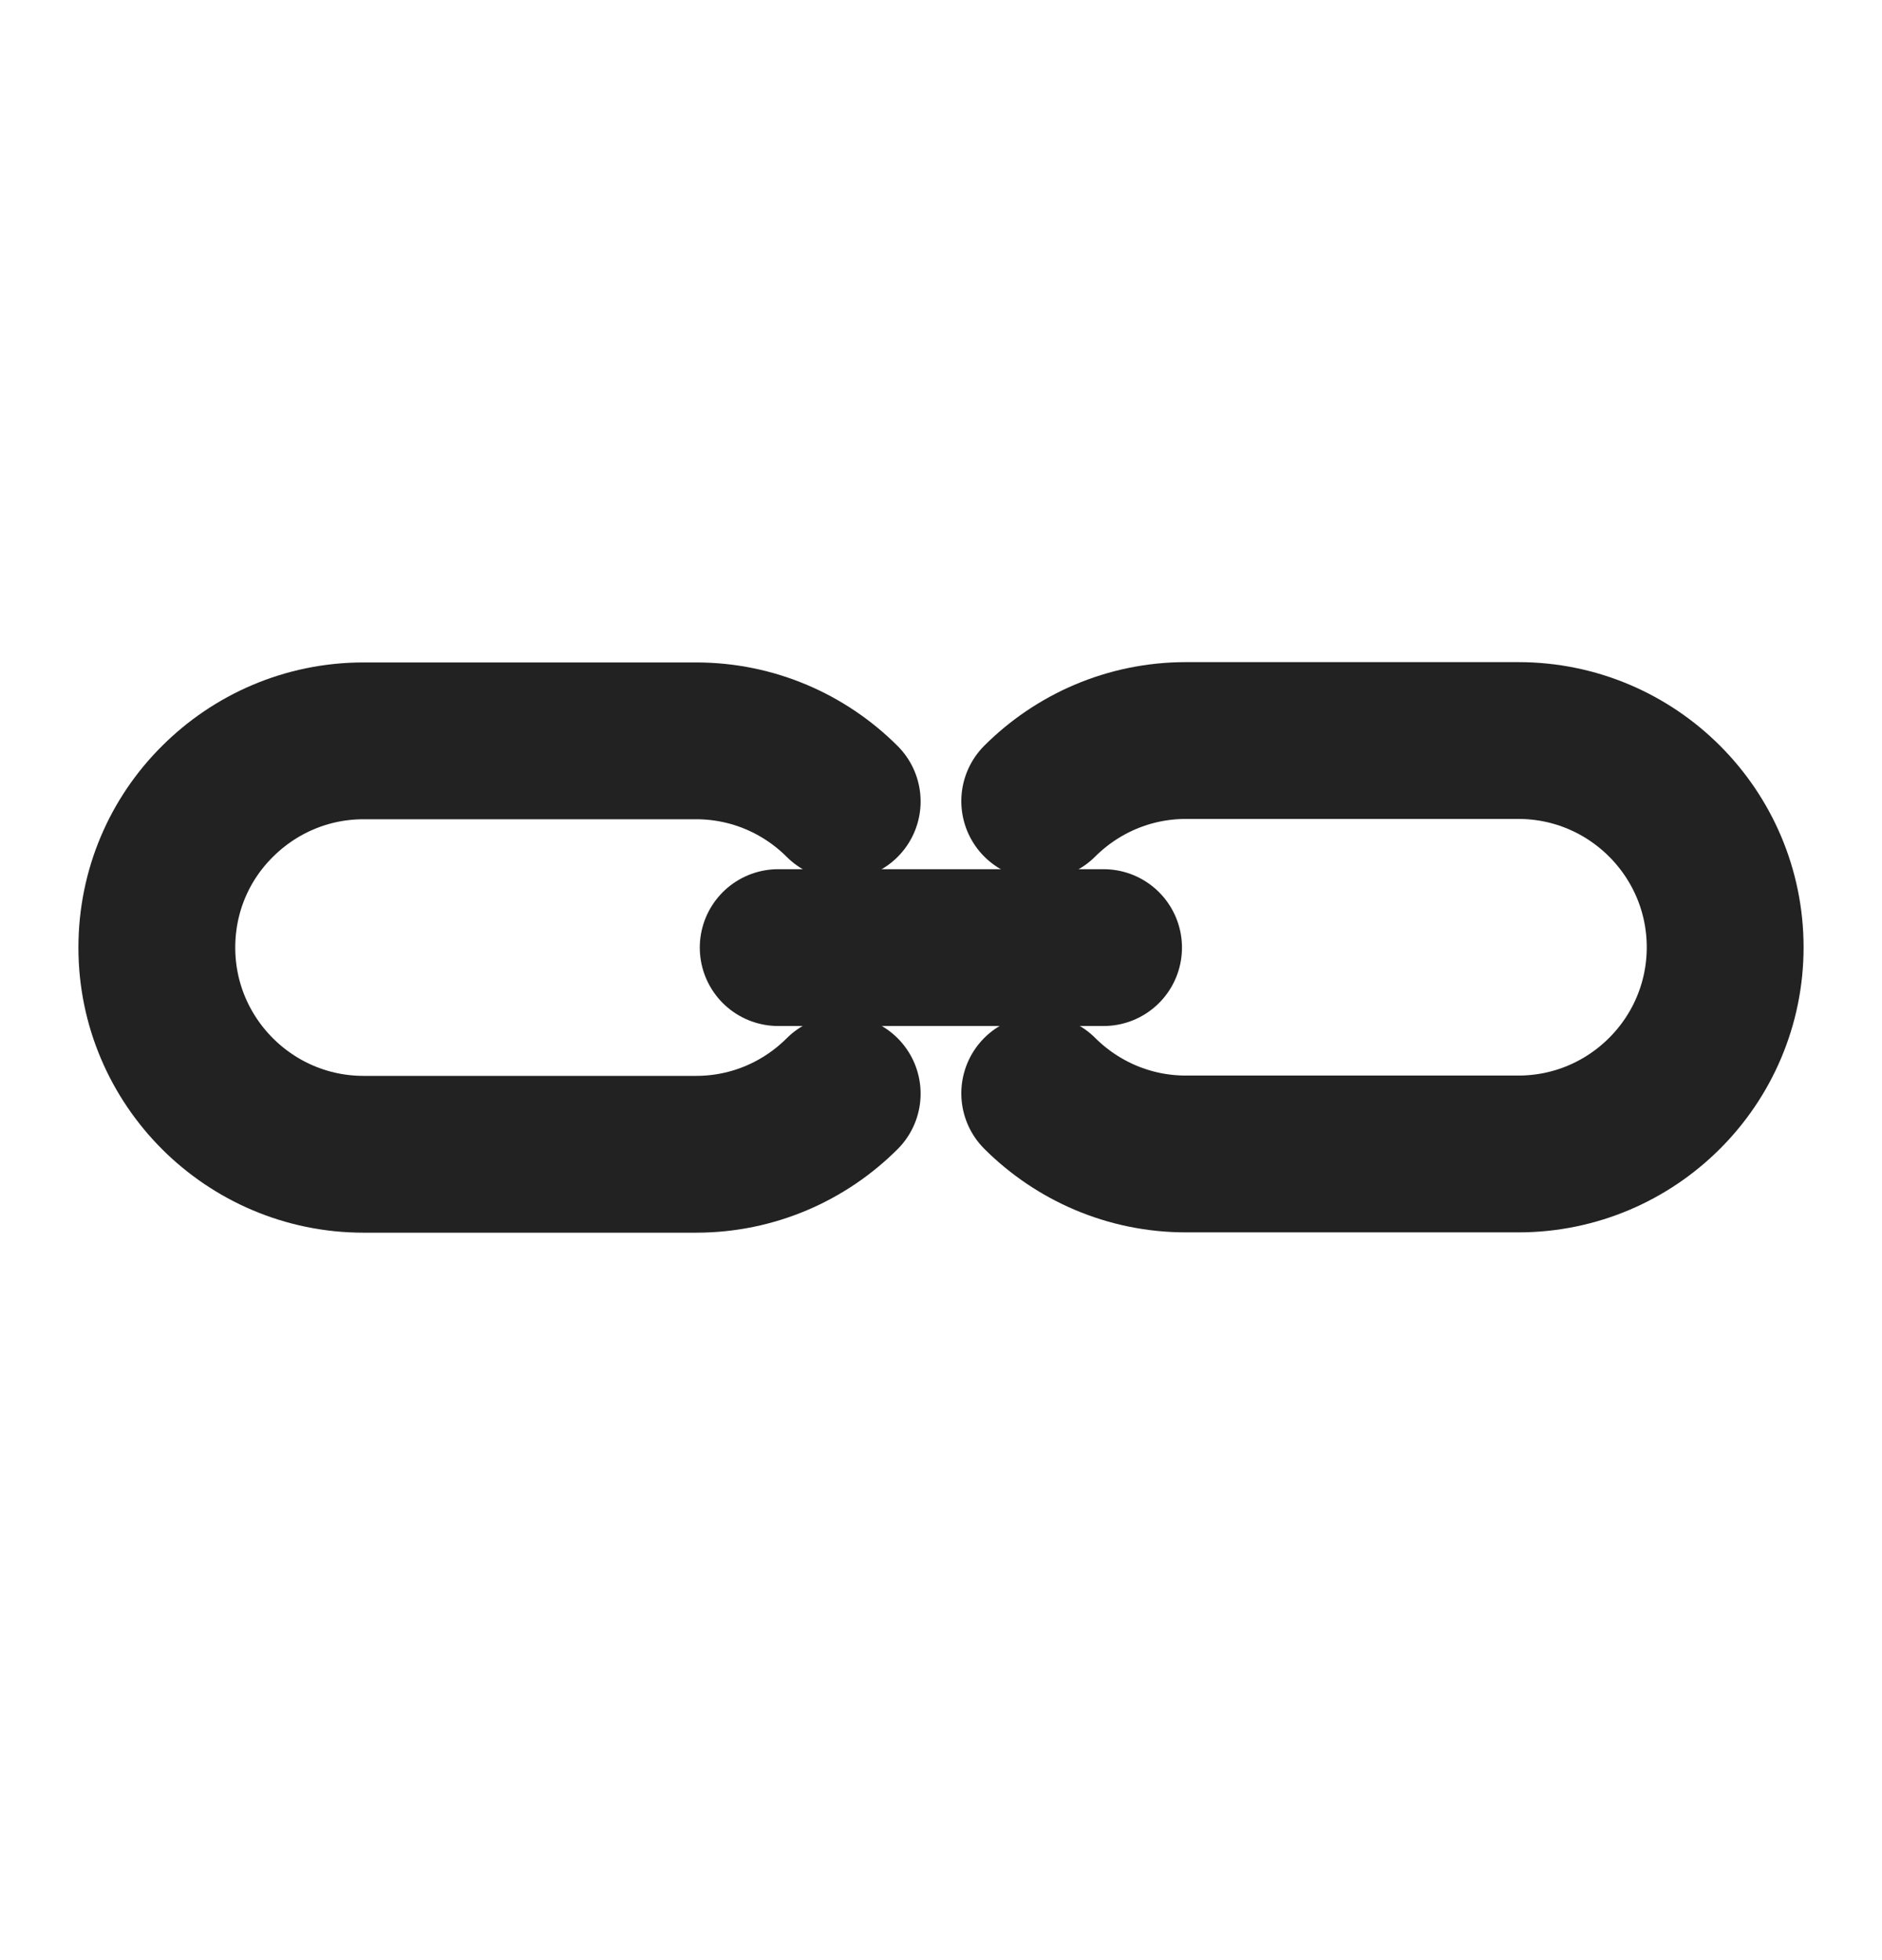
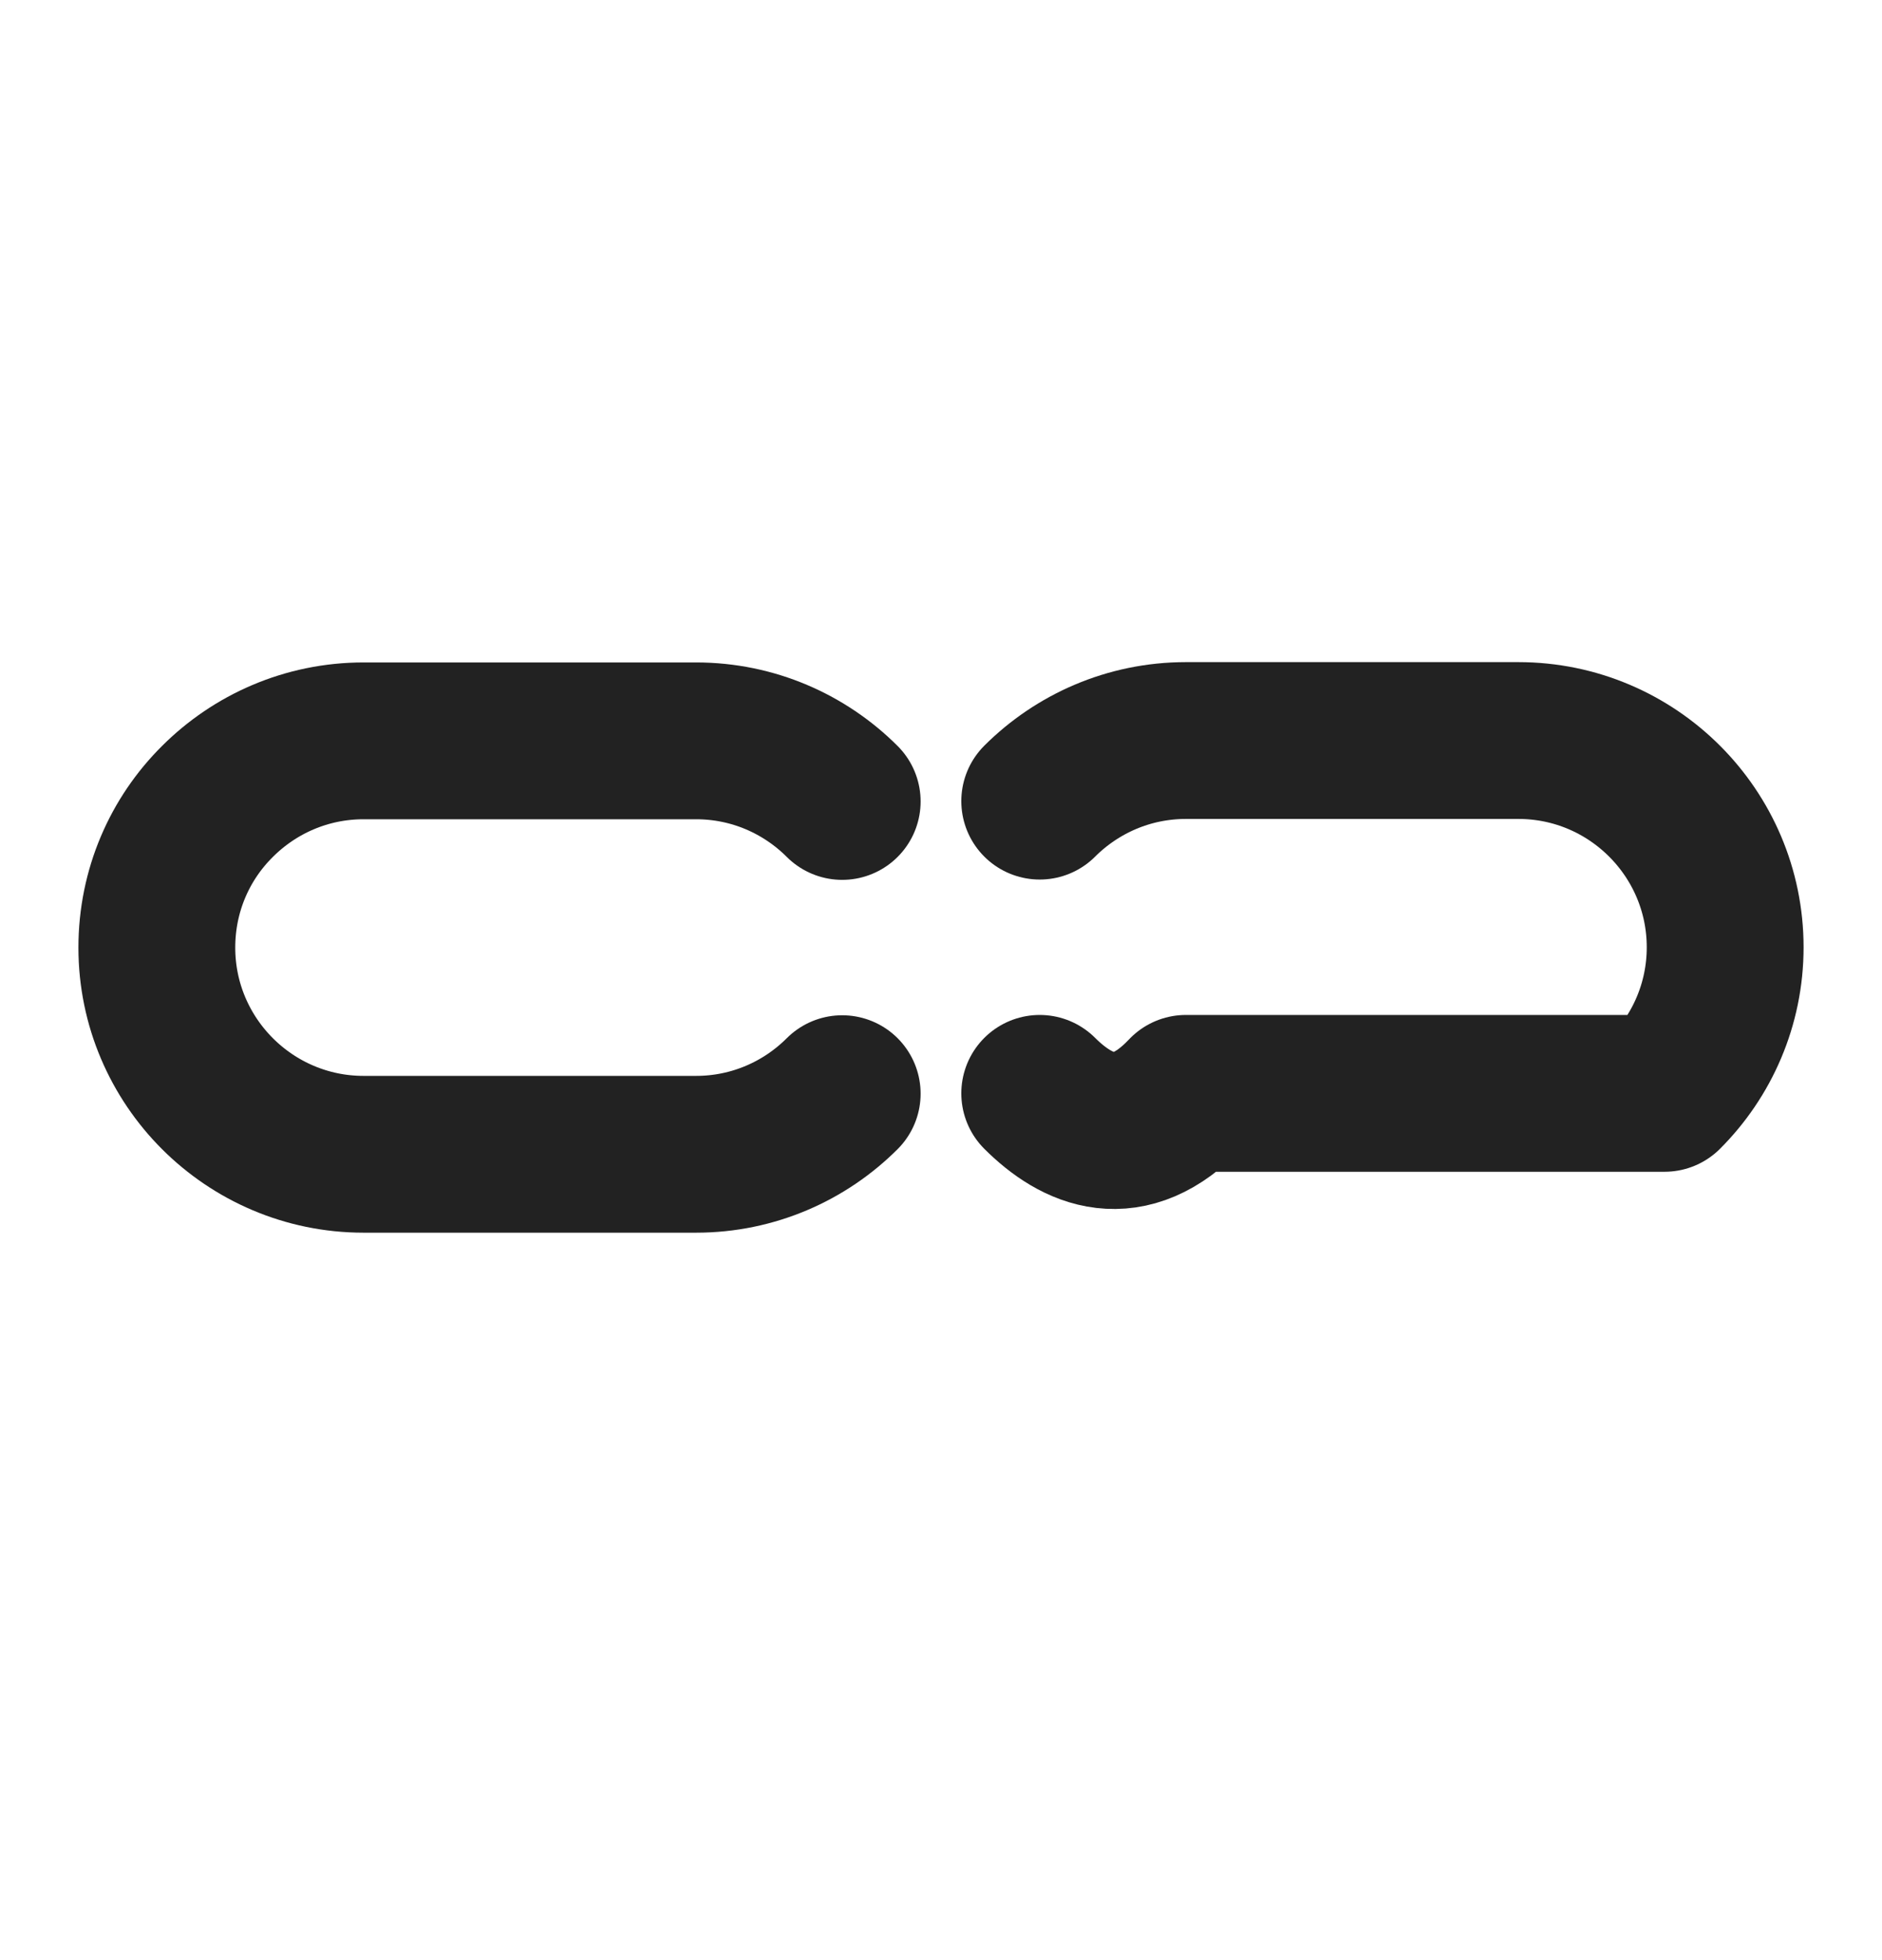
<svg xmlns="http://www.w3.org/2000/svg" width="24" height="25" viewBox="0 0 24 25" fill="none">
  <path d="M10.74 13.949C10.264 14.425 9.605 14.722 8.877 14.722H4.636C3.908 14.722 3.249 14.425 2.773 13.949C2.297 13.473 2 12.814 2 12.086C2 11.357 2.293 10.698 2.773 10.222C3.249 9.746 3.908 9.449 4.636 9.449H8.877C9.605 9.449 10.264 9.746 10.74 10.222" stroke="#222222" stroke-width="2" stroke-linecap="round" stroke-linejoin="round" />
-   <path d="M13.259 10.218C13.736 9.742 14.395 9.445 15.123 9.445H19.363C20.092 9.445 20.751 9.742 21.227 10.218C21.703 10.694 22 11.353 22 12.082C22 12.81 21.703 13.47 21.227 13.945C20.751 14.421 20.092 14.718 19.363 14.718H15.123C14.395 14.718 13.736 14.421 13.259 13.945" stroke="#222222" stroke-width="2" stroke-linecap="round" stroke-linejoin="round" />
-   <path d="M9.924 12.086H14.073" stroke="#222222" stroke-width="2" stroke-linecap="round" stroke-linejoin="round" />
+   <path d="M13.259 10.218C13.736 9.742 14.395 9.445 15.123 9.445H19.363C20.092 9.445 20.751 9.742 21.227 10.218C21.703 10.694 22 11.353 22 12.082C22 12.81 21.703 13.47 21.227 13.945H15.123C14.395 14.718 13.736 14.421 13.259 13.945" stroke="#222222" stroke-width="2" stroke-linecap="round" stroke-linejoin="round" />
</svg>